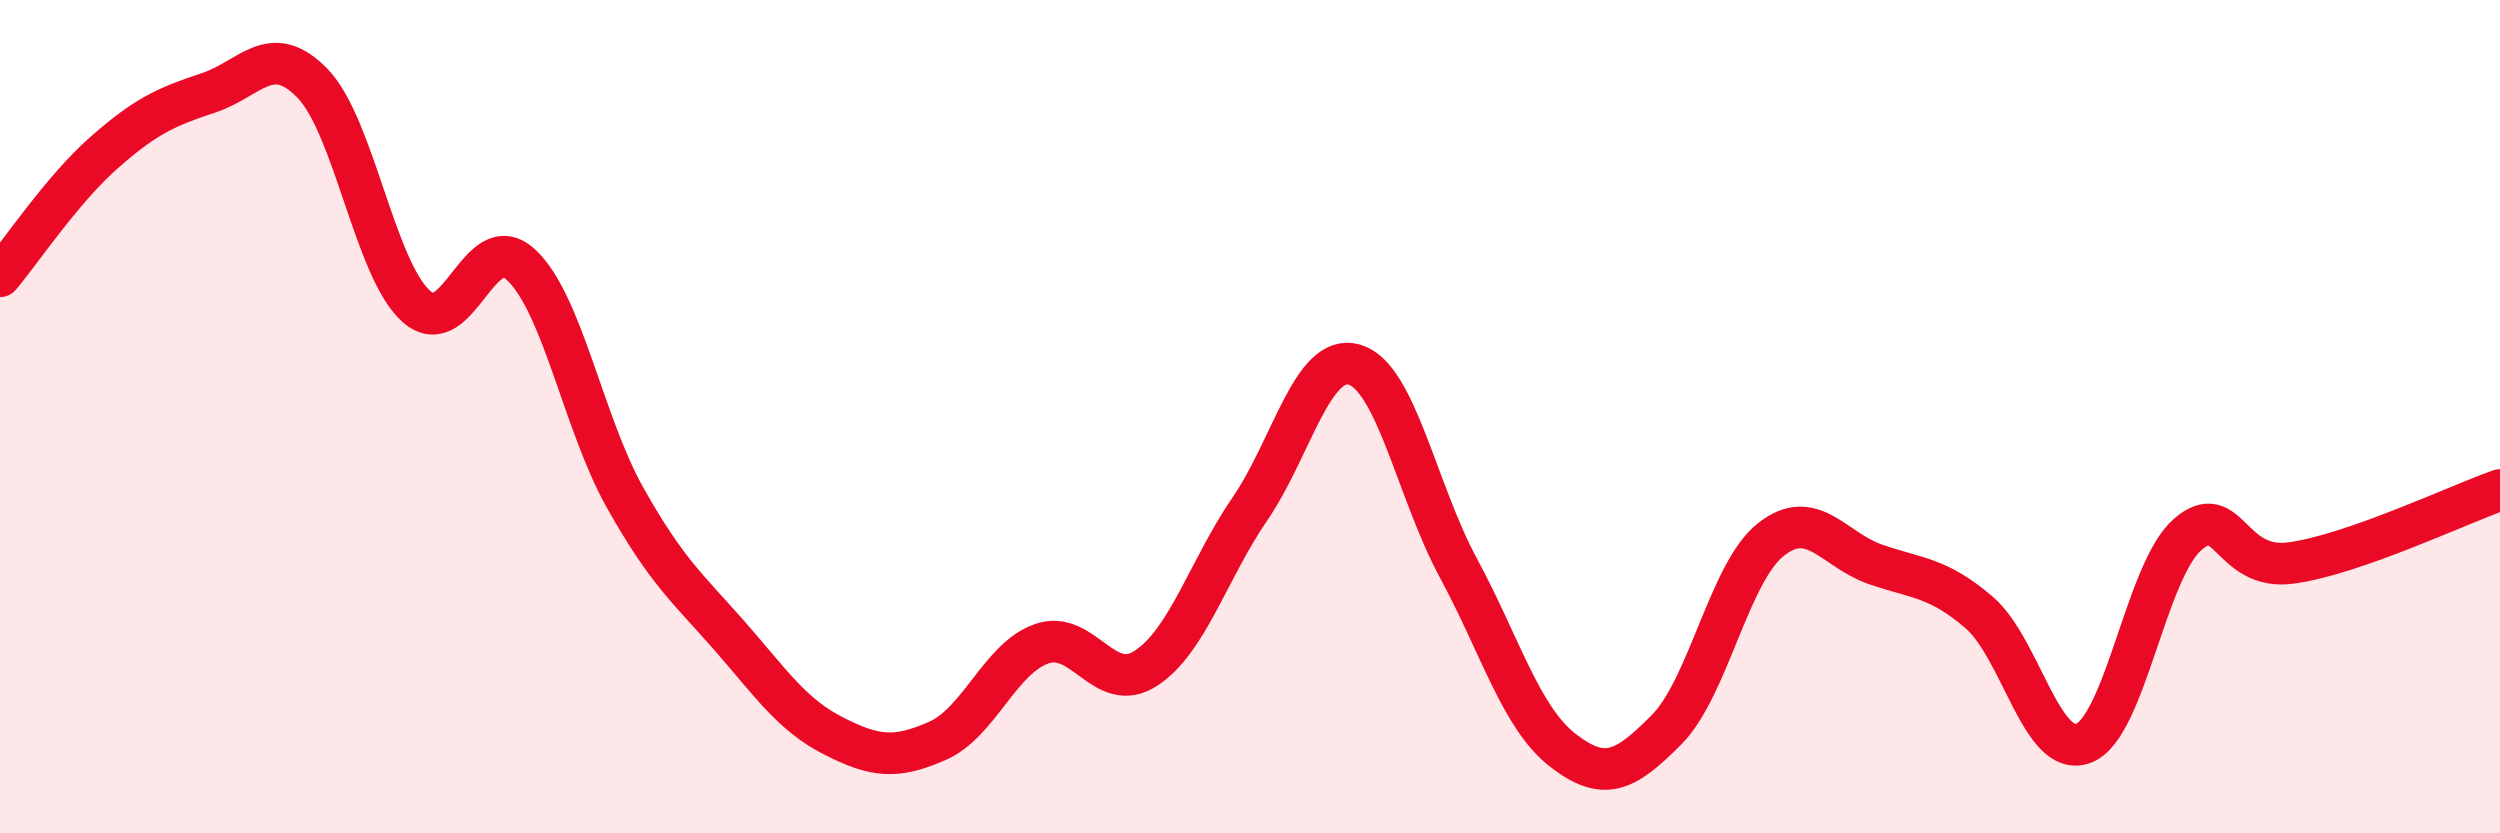
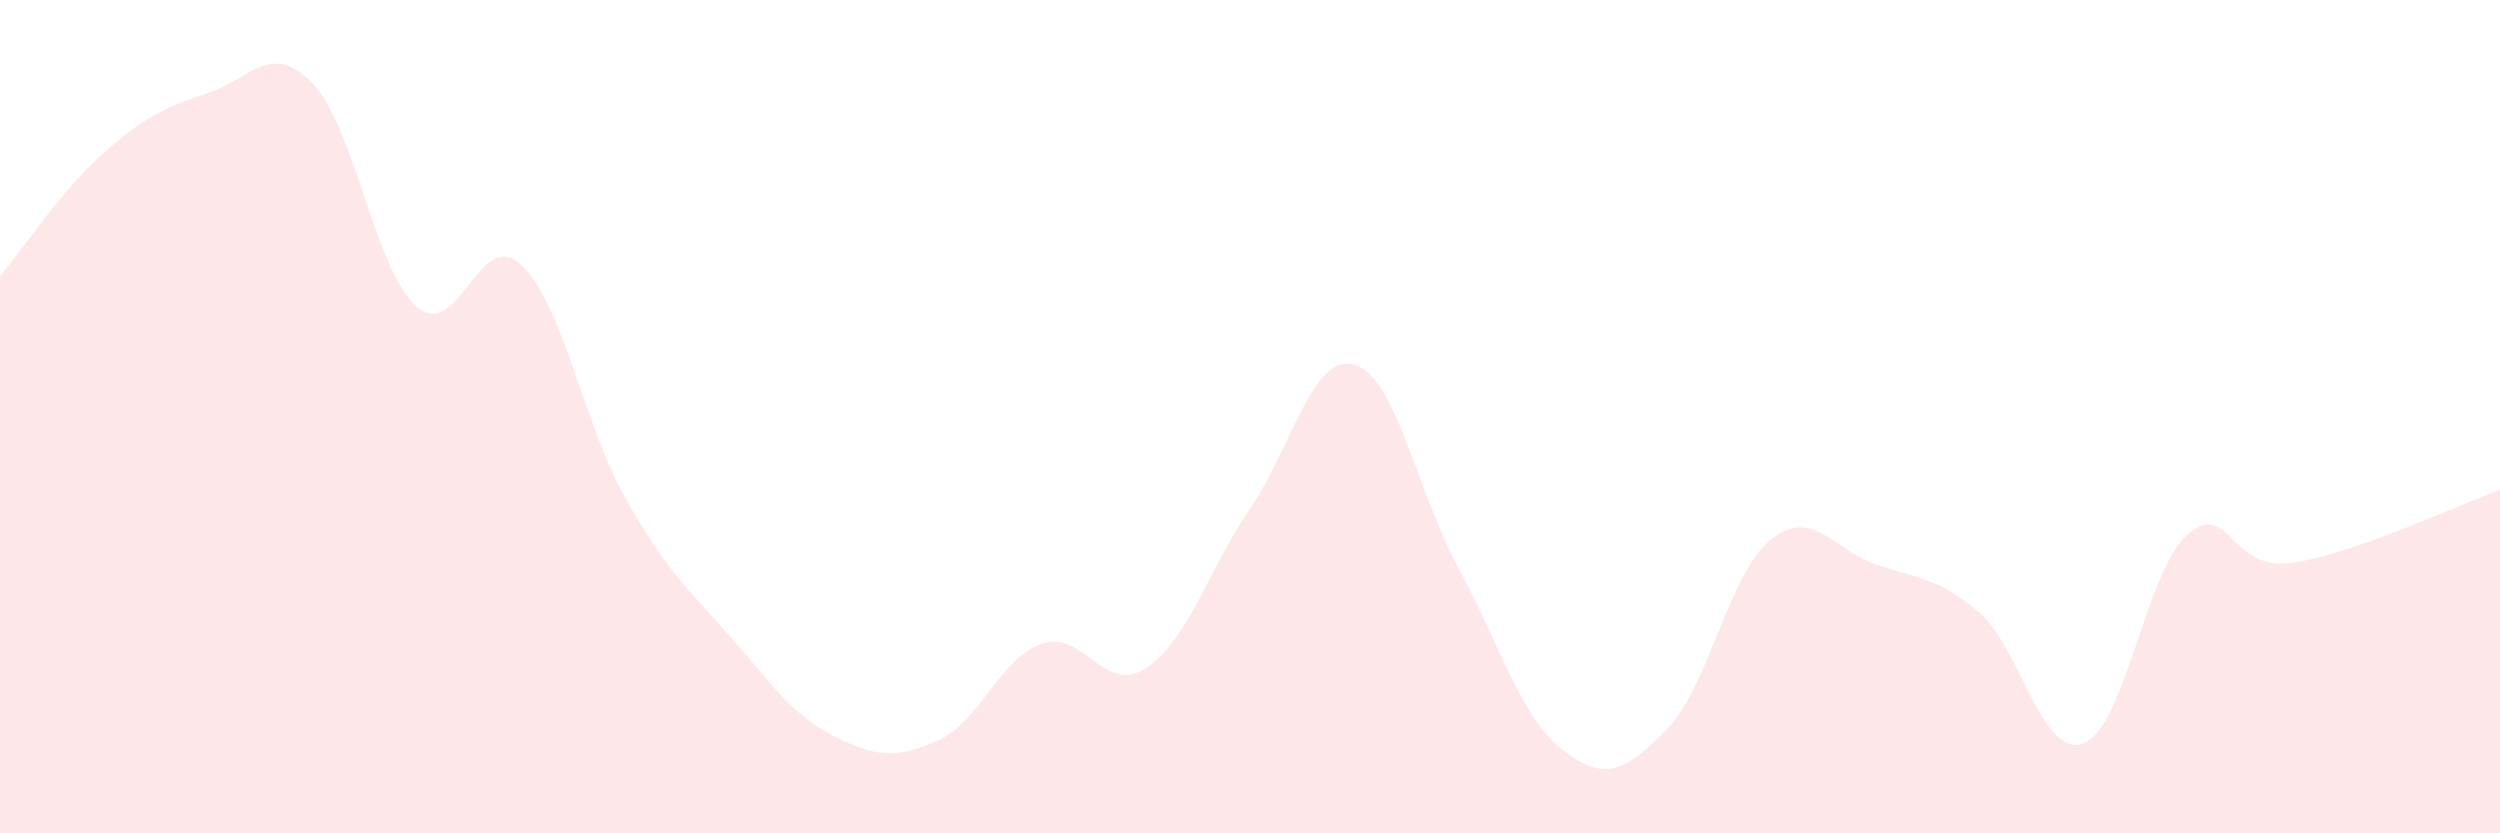
<svg xmlns="http://www.w3.org/2000/svg" width="60" height="20" viewBox="0 0 60 20">
  <path d="M 0,6.63 C 0.5,6.04 1.5,4.54 2.5,3.66 C 3.5,2.78 4,2.56 5,2.23 C 6,1.9 6.5,0.97 7.5,2 C 8.5,3.03 9,6.49 10,7.36 C 11,8.23 11.5,5.43 12.5,6.35 C 13.5,7.27 14,10.16 15,11.94 C 16,13.72 16.5,14.11 17.5,15.25 C 18.5,16.39 19,17.15 20,17.66 C 21,18.17 21.5,18.22 22.5,17.78 C 23.5,17.34 24,15.8 25,15.45 C 26,15.1 26.5,16.69 27.5,16.04 C 28.5,15.39 29,13.67 30,12.21 C 31,10.75 31.5,8.47 32.5,8.75 C 33.5,9.03 34,11.78 35,13.63 C 36,15.48 36.5,17.22 37.5,18 C 38.5,18.78 39,18.52 40,17.51 C 41,16.5 41.5,13.74 42.5,12.95 C 43.5,12.16 44,13.19 45,13.54 C 46,13.89 46.5,13.84 47.5,14.7 C 48.5,15.56 49,18.21 50,17.84 C 51,17.47 51.5,13.7 52.5,12.83 C 53.5,11.96 53.5,13.72 55,13.51 C 56.5,13.3 59,12.11 60,11.76L60 20L0 20Z" fill="#EB0A25" opacity="0.1" stroke-linecap="round" stroke-linejoin="round" />
-   <path d="M 0,6.63 C 0.5,6.04 1.5,4.54 2.5,3.66 C 3.5,2.78 4,2.56 5,2.23 C 6,1.9 6.5,0.97 7.5,2 C 8.5,3.03 9,6.49 10,7.36 C 11,8.23 11.5,5.43 12.5,6.35 C 13.5,7.27 14,10.16 15,11.94 C 16,13.72 16.5,14.11 17.5,15.25 C 18.5,16.39 19,17.15 20,17.66 C 21,18.17 21.5,18.22 22.5,17.78 C 23.5,17.34 24,15.8 25,15.45 C 26,15.1 26.5,16.69 27.5,16.04 C 28.5,15.39 29,13.67 30,12.21 C 31,10.75 31.5,8.47 32.5,8.75 C 33.5,9.03 34,11.78 35,13.63 C 36,15.48 36.5,17.22 37.5,18 C 38.5,18.78 39,18.52 40,17.51 C 41,16.5 41.5,13.74 42.5,12.95 C 43.5,12.16 44,13.19 45,13.54 C 46,13.89 46.5,13.84 47.5,14.7 C 48.5,15.56 49,18.21 50,17.84 C 51,17.47 51.5,13.7 52.5,12.83 C 53.5,11.96 53.5,13.72 55,13.51 C 56.5,13.3 59,12.11 60,11.76" stroke="#EB0A25" stroke-width="1" fill="none" stroke-linecap="round" stroke-linejoin="round" />
</svg>